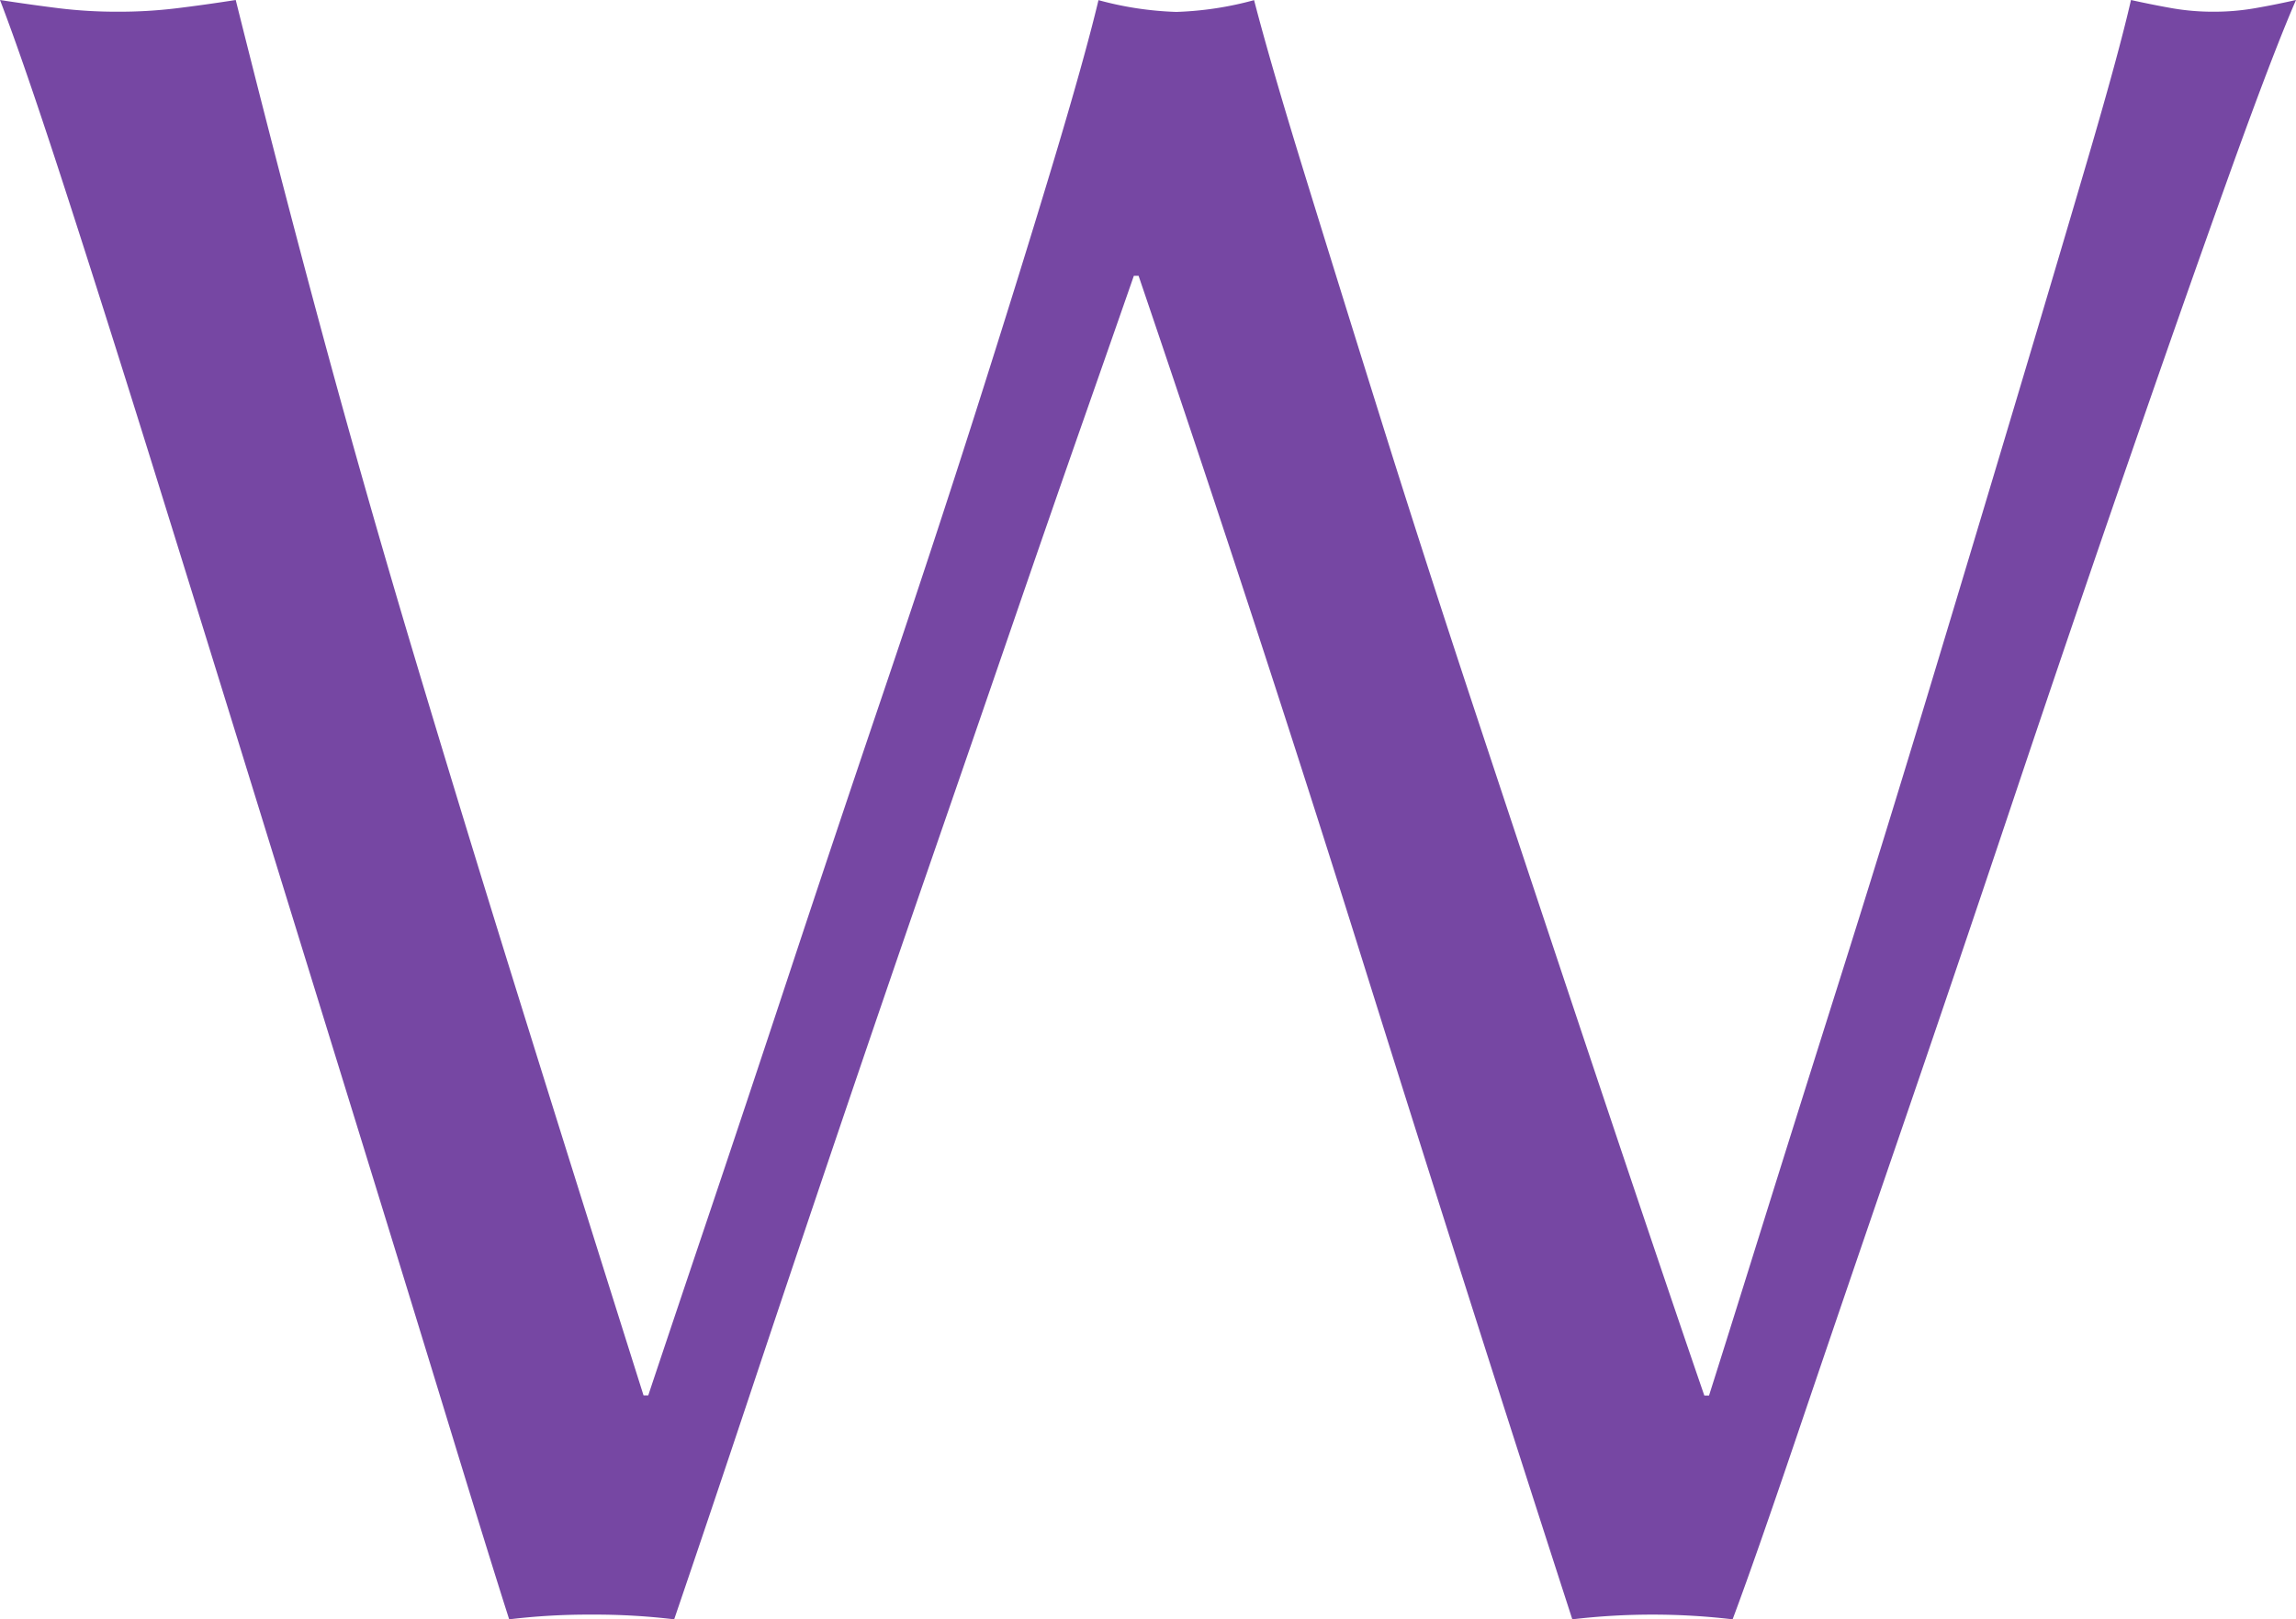
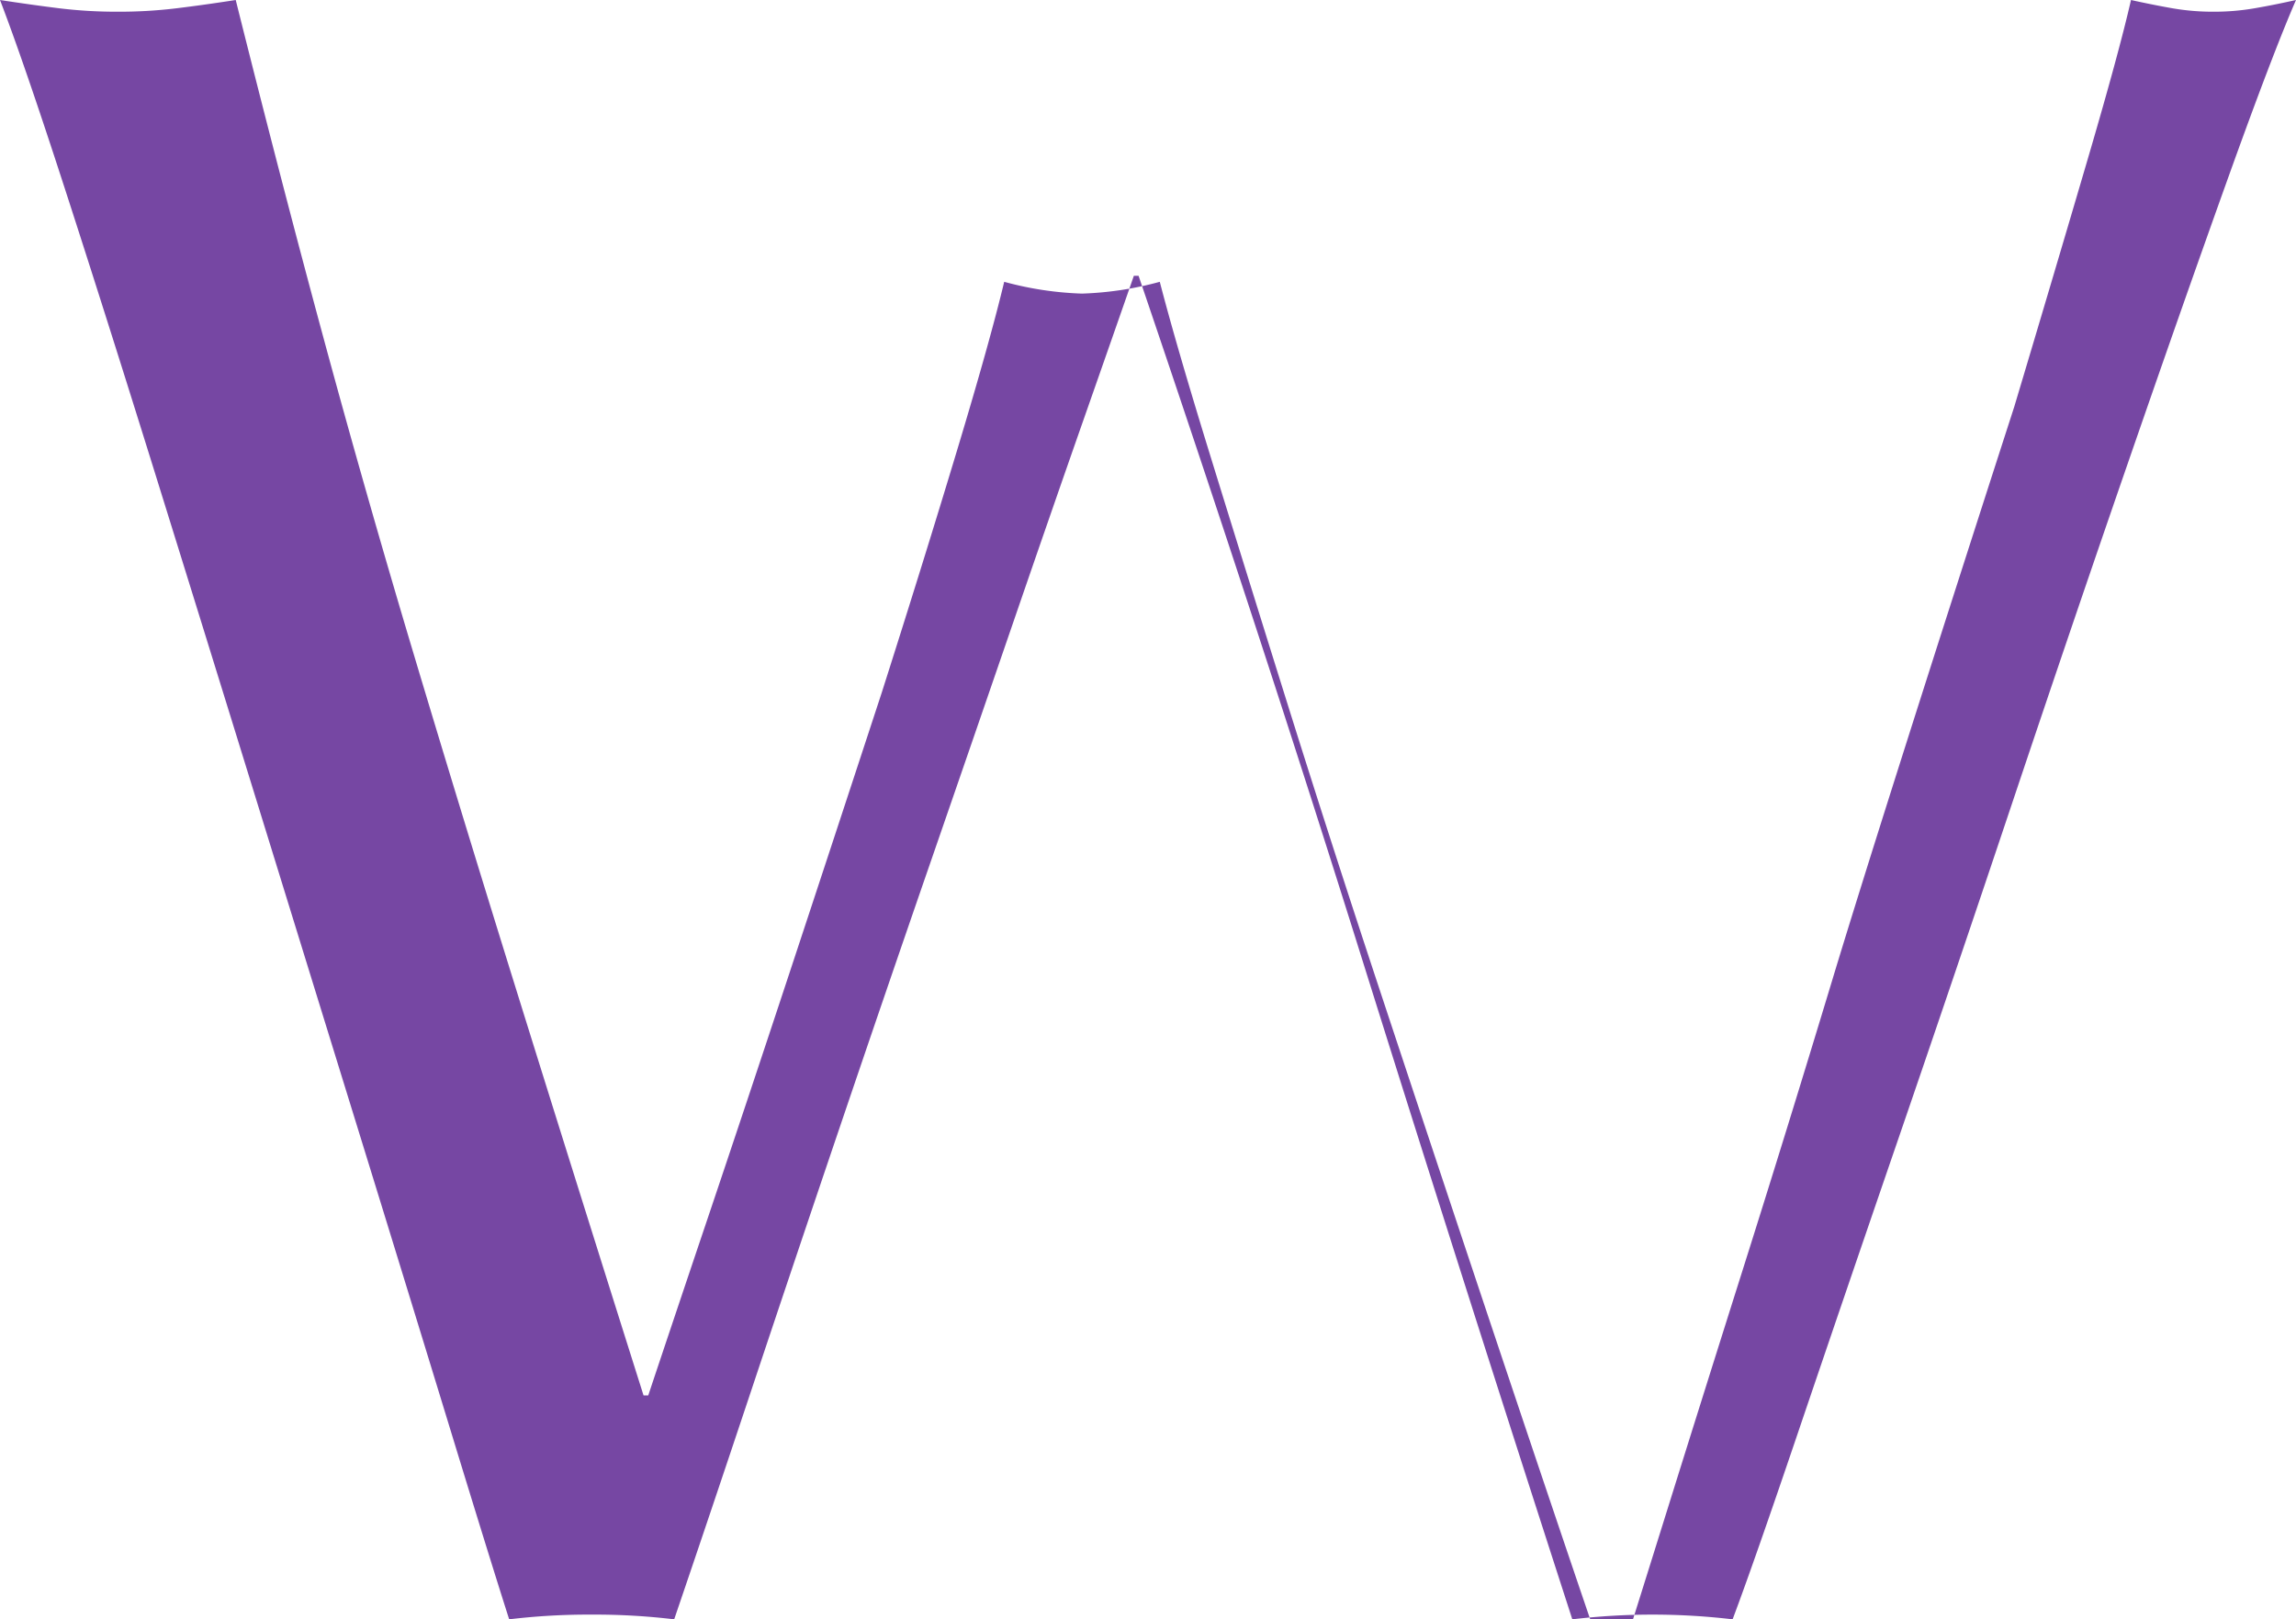
<svg xmlns="http://www.w3.org/2000/svg" width="66.232" height="46.717" viewBox="0 0 66.232 46.717">
-   <path id="パス_340" data-name="パス 340" d="M15.572.136q-.544-1.7-1.666-5.372t-2.55-8.3l-2.992-9.69Q6.8-28.288,5.372-32.878T2.754-41.14q-1.19-3.672-1.87-5.44.884.136,1.7.238a13.7,13.7,0,0,0,1.7.1,13.7,13.7,0,0,0,1.7-.1q.816-.1,1.7-.238,1.292,5.168,2.516,9.69t2.618,9.18q1.394,4.658,2.992,9.792T19.448-6.324h.136q.612-1.836,1.7-5.066t2.38-7.14q1.292-3.91,2.72-8.126t2.652-8.058q1.224-3.842,2.176-7t1.36-4.862a9.63,9.63,0,0,0,2.244.34,9.63,9.63,0,0,0,2.244-.34q.476,1.836,1.462,5.032t2.21,7.106q1.224,3.91,2.618,8.126t2.686,8.092q1.292,3.876,2.346,7t1.666,4.9h.136q.476-1.5,1.462-4.658t2.244-7.14q1.258-3.978,2.584-8.364T58.99-34.85q1.19-3.978,2.108-7.106t1.258-4.624q.612.136,1.19.238a6.836,6.836,0,0,0,1.19.1,6.836,6.836,0,0,0,1.19-.1q.578-.1,1.19-.238-.68,1.564-1.972,5.168t-2.89,8.228q-1.6,4.624-3.332,9.792T55.59-13.566q-1.6,4.658-2.856,8.364T50.864.136a19.72,19.72,0,0,0-4.624,0Q43.18-9.316,40.188-18.87t-6.46-19.754h-.136q-.544,1.564-1.462,4.182T30.09-28.56q-1.122,3.264-2.414,7t-2.584,7.548Q23.8-10.2,22.576-6.528T20.332.136A19.261,19.261,0,0,0,17.952,0,19.261,19.261,0,0,0,15.572.136Z" transform="translate(-0.884 46.58)" fill="#7647a3" />
+   <path id="パス_340" data-name="パス 340" d="M15.572.136q-.544-1.7-1.666-5.372t-2.55-8.3l-2.992-9.69Q6.8-28.288,5.372-32.878T2.754-41.14q-1.19-3.672-1.87-5.44.884.136,1.7.238a13.7,13.7,0,0,0,1.7.1,13.7,13.7,0,0,0,1.7-.1q.816-.1,1.7-.238,1.292,5.168,2.516,9.69t2.618,9.18q1.394,4.658,2.992,9.792T19.448-6.324h.136q.612-1.836,1.7-5.066t2.38-7.14t2.652-8.058q1.224-3.842,2.176-7t1.36-4.862a9.63,9.63,0,0,0,2.244.34,9.63,9.63,0,0,0,2.244-.34q.476,1.836,1.462,5.032t2.21,7.106q1.224,3.91,2.618,8.126t2.686,8.092q1.292,3.876,2.346,7t1.666,4.9h.136q.476-1.5,1.462-4.658t2.244-7.14q1.258-3.978,2.584-8.364T58.99-34.85q1.19-3.978,2.108-7.106t1.258-4.624q.612.136,1.19.238a6.836,6.836,0,0,0,1.19.1,6.836,6.836,0,0,0,1.19-.1q.578-.1,1.19-.238-.68,1.564-1.972,5.168t-2.89,8.228q-1.6,4.624-3.332,9.792T55.59-13.566q-1.6,4.658-2.856,8.364T50.864.136a19.72,19.72,0,0,0-4.624,0Q43.18-9.316,40.188-18.87t-6.46-19.754h-.136q-.544,1.564-1.462,4.182T30.09-28.56q-1.122,3.264-2.414,7t-2.584,7.548Q23.8-10.2,22.576-6.528T20.332.136A19.261,19.261,0,0,0,17.952,0,19.261,19.261,0,0,0,15.572.136Z" transform="translate(-0.884 46.58)" fill="#7647a3" />
</svg>